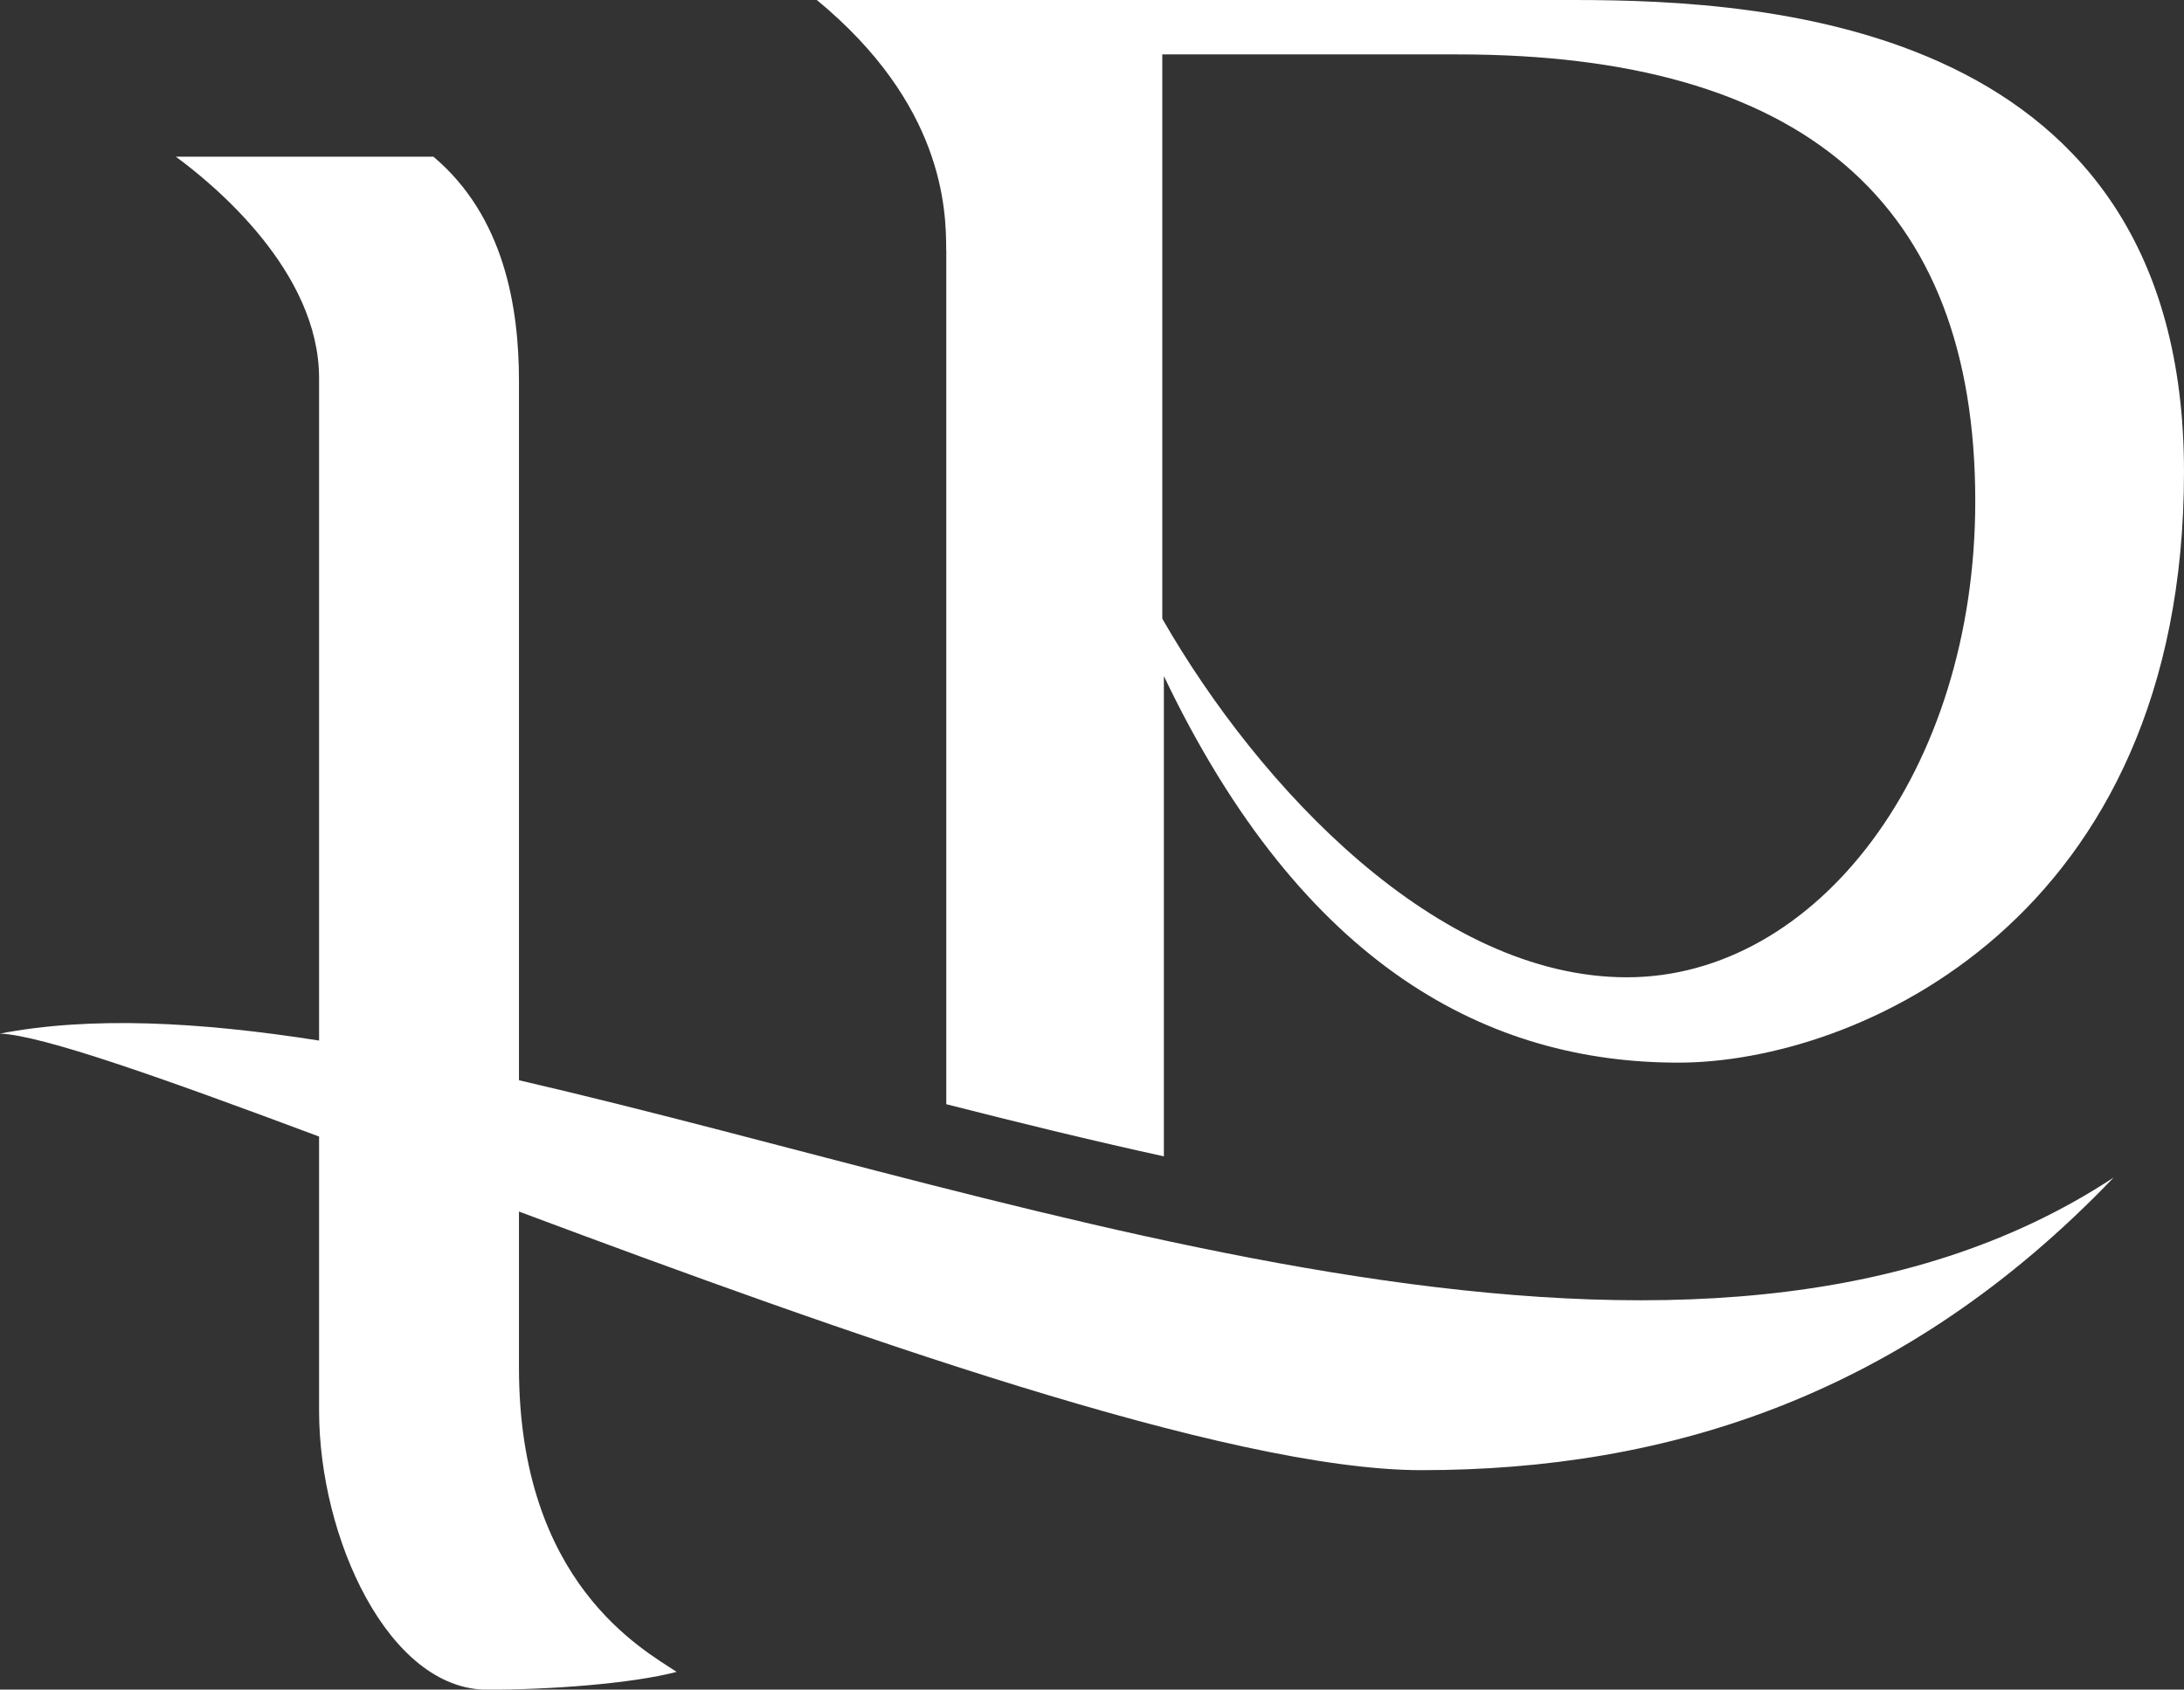
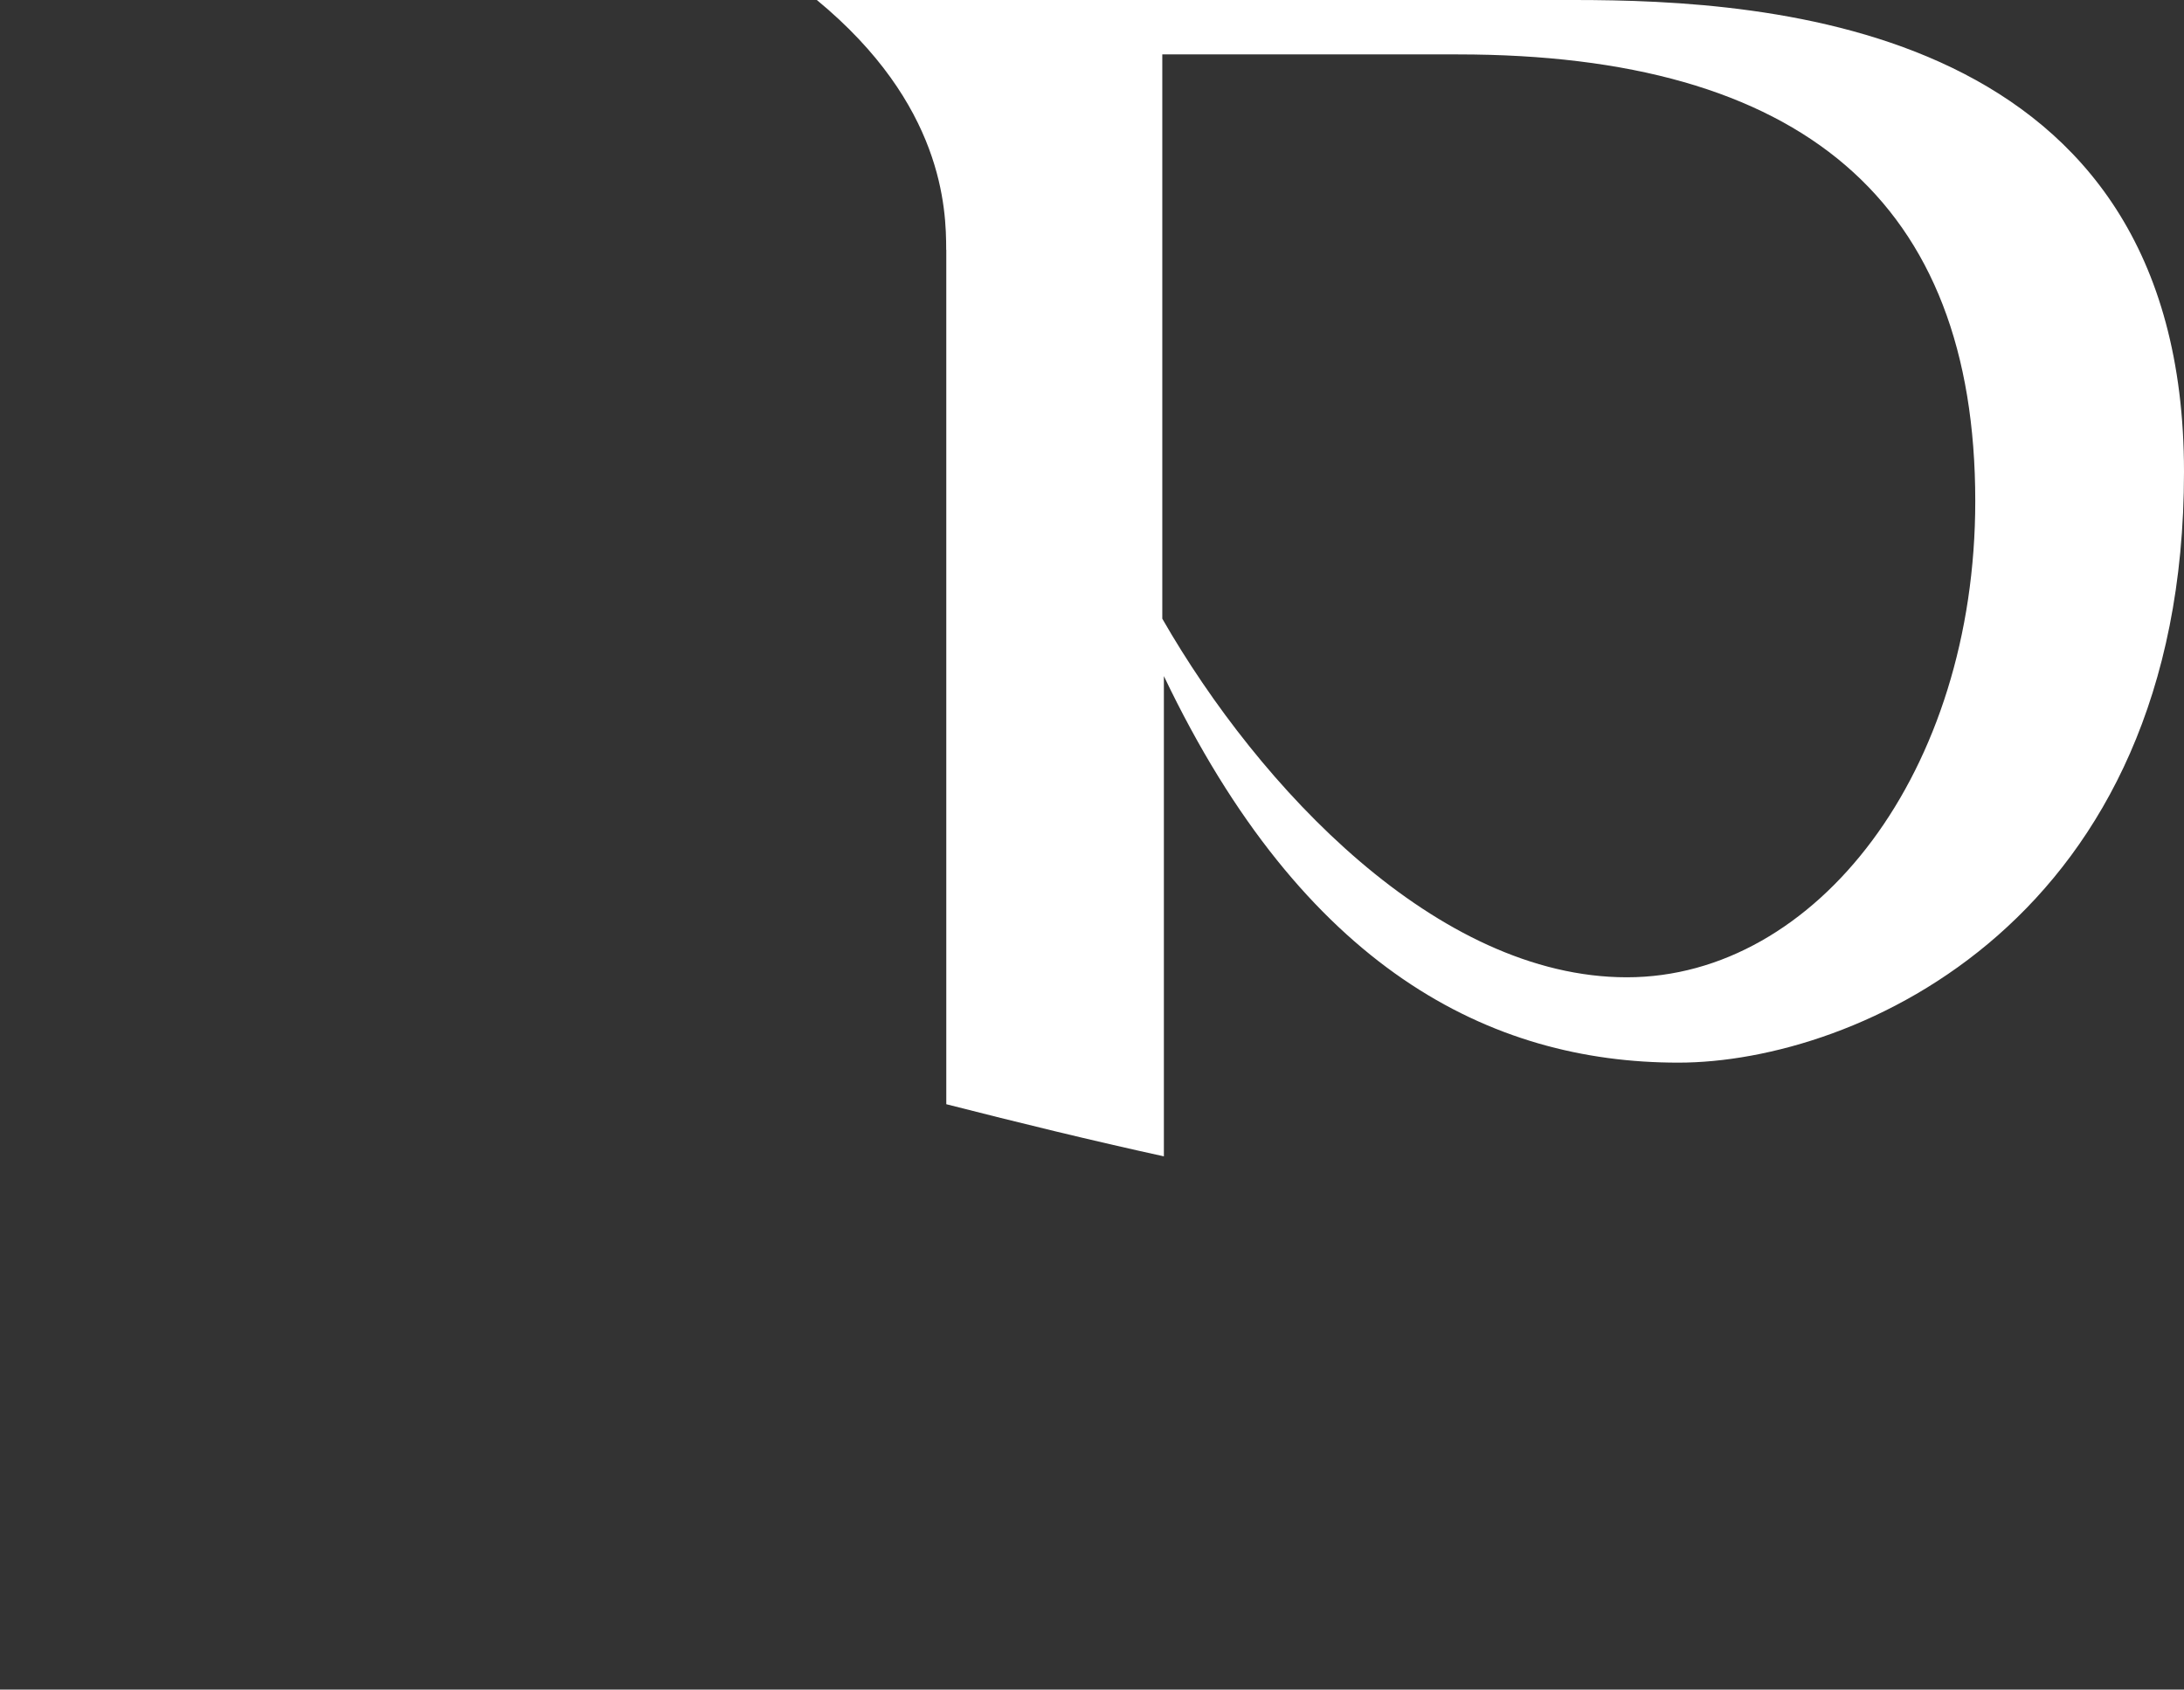
<svg xmlns="http://www.w3.org/2000/svg" id="a" width="219.51" height="169.86" viewBox="0 0 219.51 169.86">
  <rect x="0" y="0" width="219.51" height="169.86" fill="#333333" stroke="none" />
  <path d="M95.11,25.12v85.89c7.29,1.86,14.6,3.65,21.87,5.24v-48.28c14.04,29.4,32.8,38.86,51.71,38.86,17.88,0,50.82-14.33,50.82-59.39S177.84,0,158.19,0h-76.09c12.71,10.49,13,20.98,13,25.12ZM116.82,5.47h29.7c34.57,0,52.01,14.77,52.01,44.91,0,27.18-15.96,47.87-35.02,47.87s-36.94-19.06-46.69-36.05V5.47Z" fill="#fff" />
-   <path d="M52.16,108.6V38.3c0-7.39-1.47-16.54-8.6-22.55h-25.89c3.82,2.8,14.4,11.52,14.4,22.26v66.6c-12.03-1.89-22.92-2.46-32.08-.7,4.22.15,16.35,4.47,32.08,10.35v27.56c0,12.8,6.99,28.05,16.9,28.05,6.31,0,14.47-.6,19.04-1.79-3.35-2.23-15.85-8.93-15.85-30.58v-15.7c32.46,12.14,71.19,26,90.71,26,24.75,0,48.56-7.47,69.57-29.42-41.59,27.39-107.67,2.38-160.28-9.78Z" fill="#fff" />
</svg>